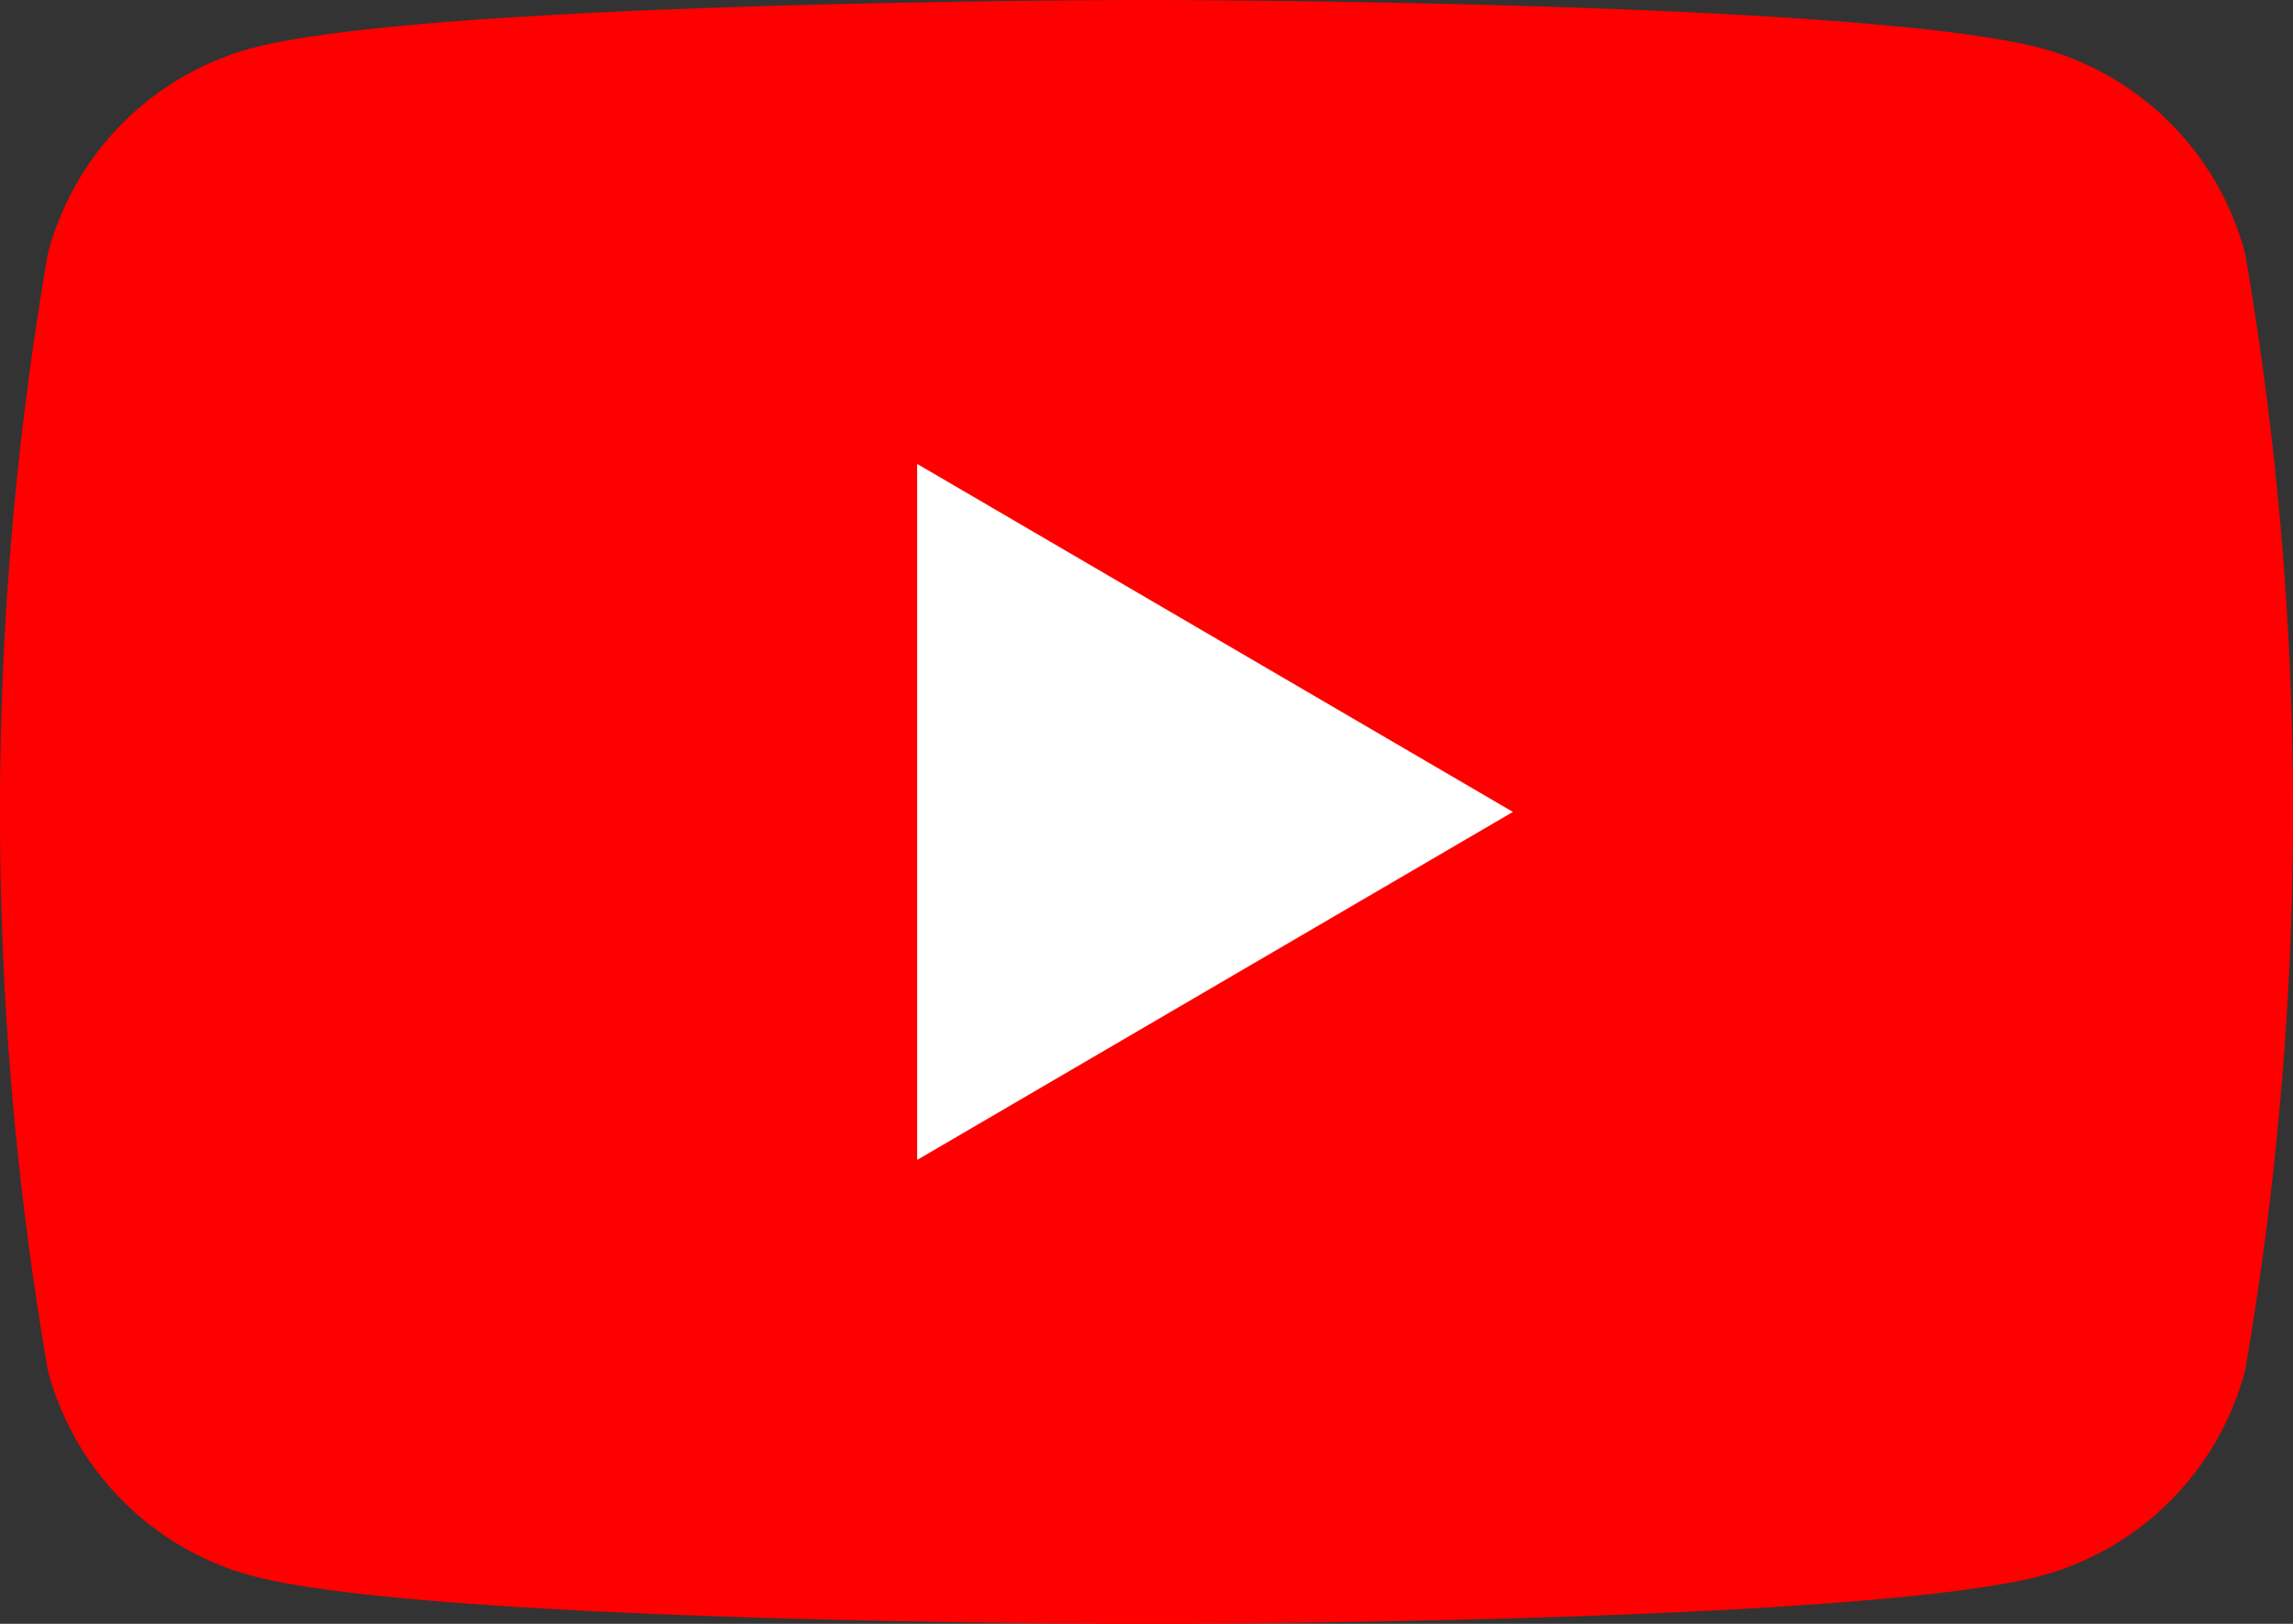
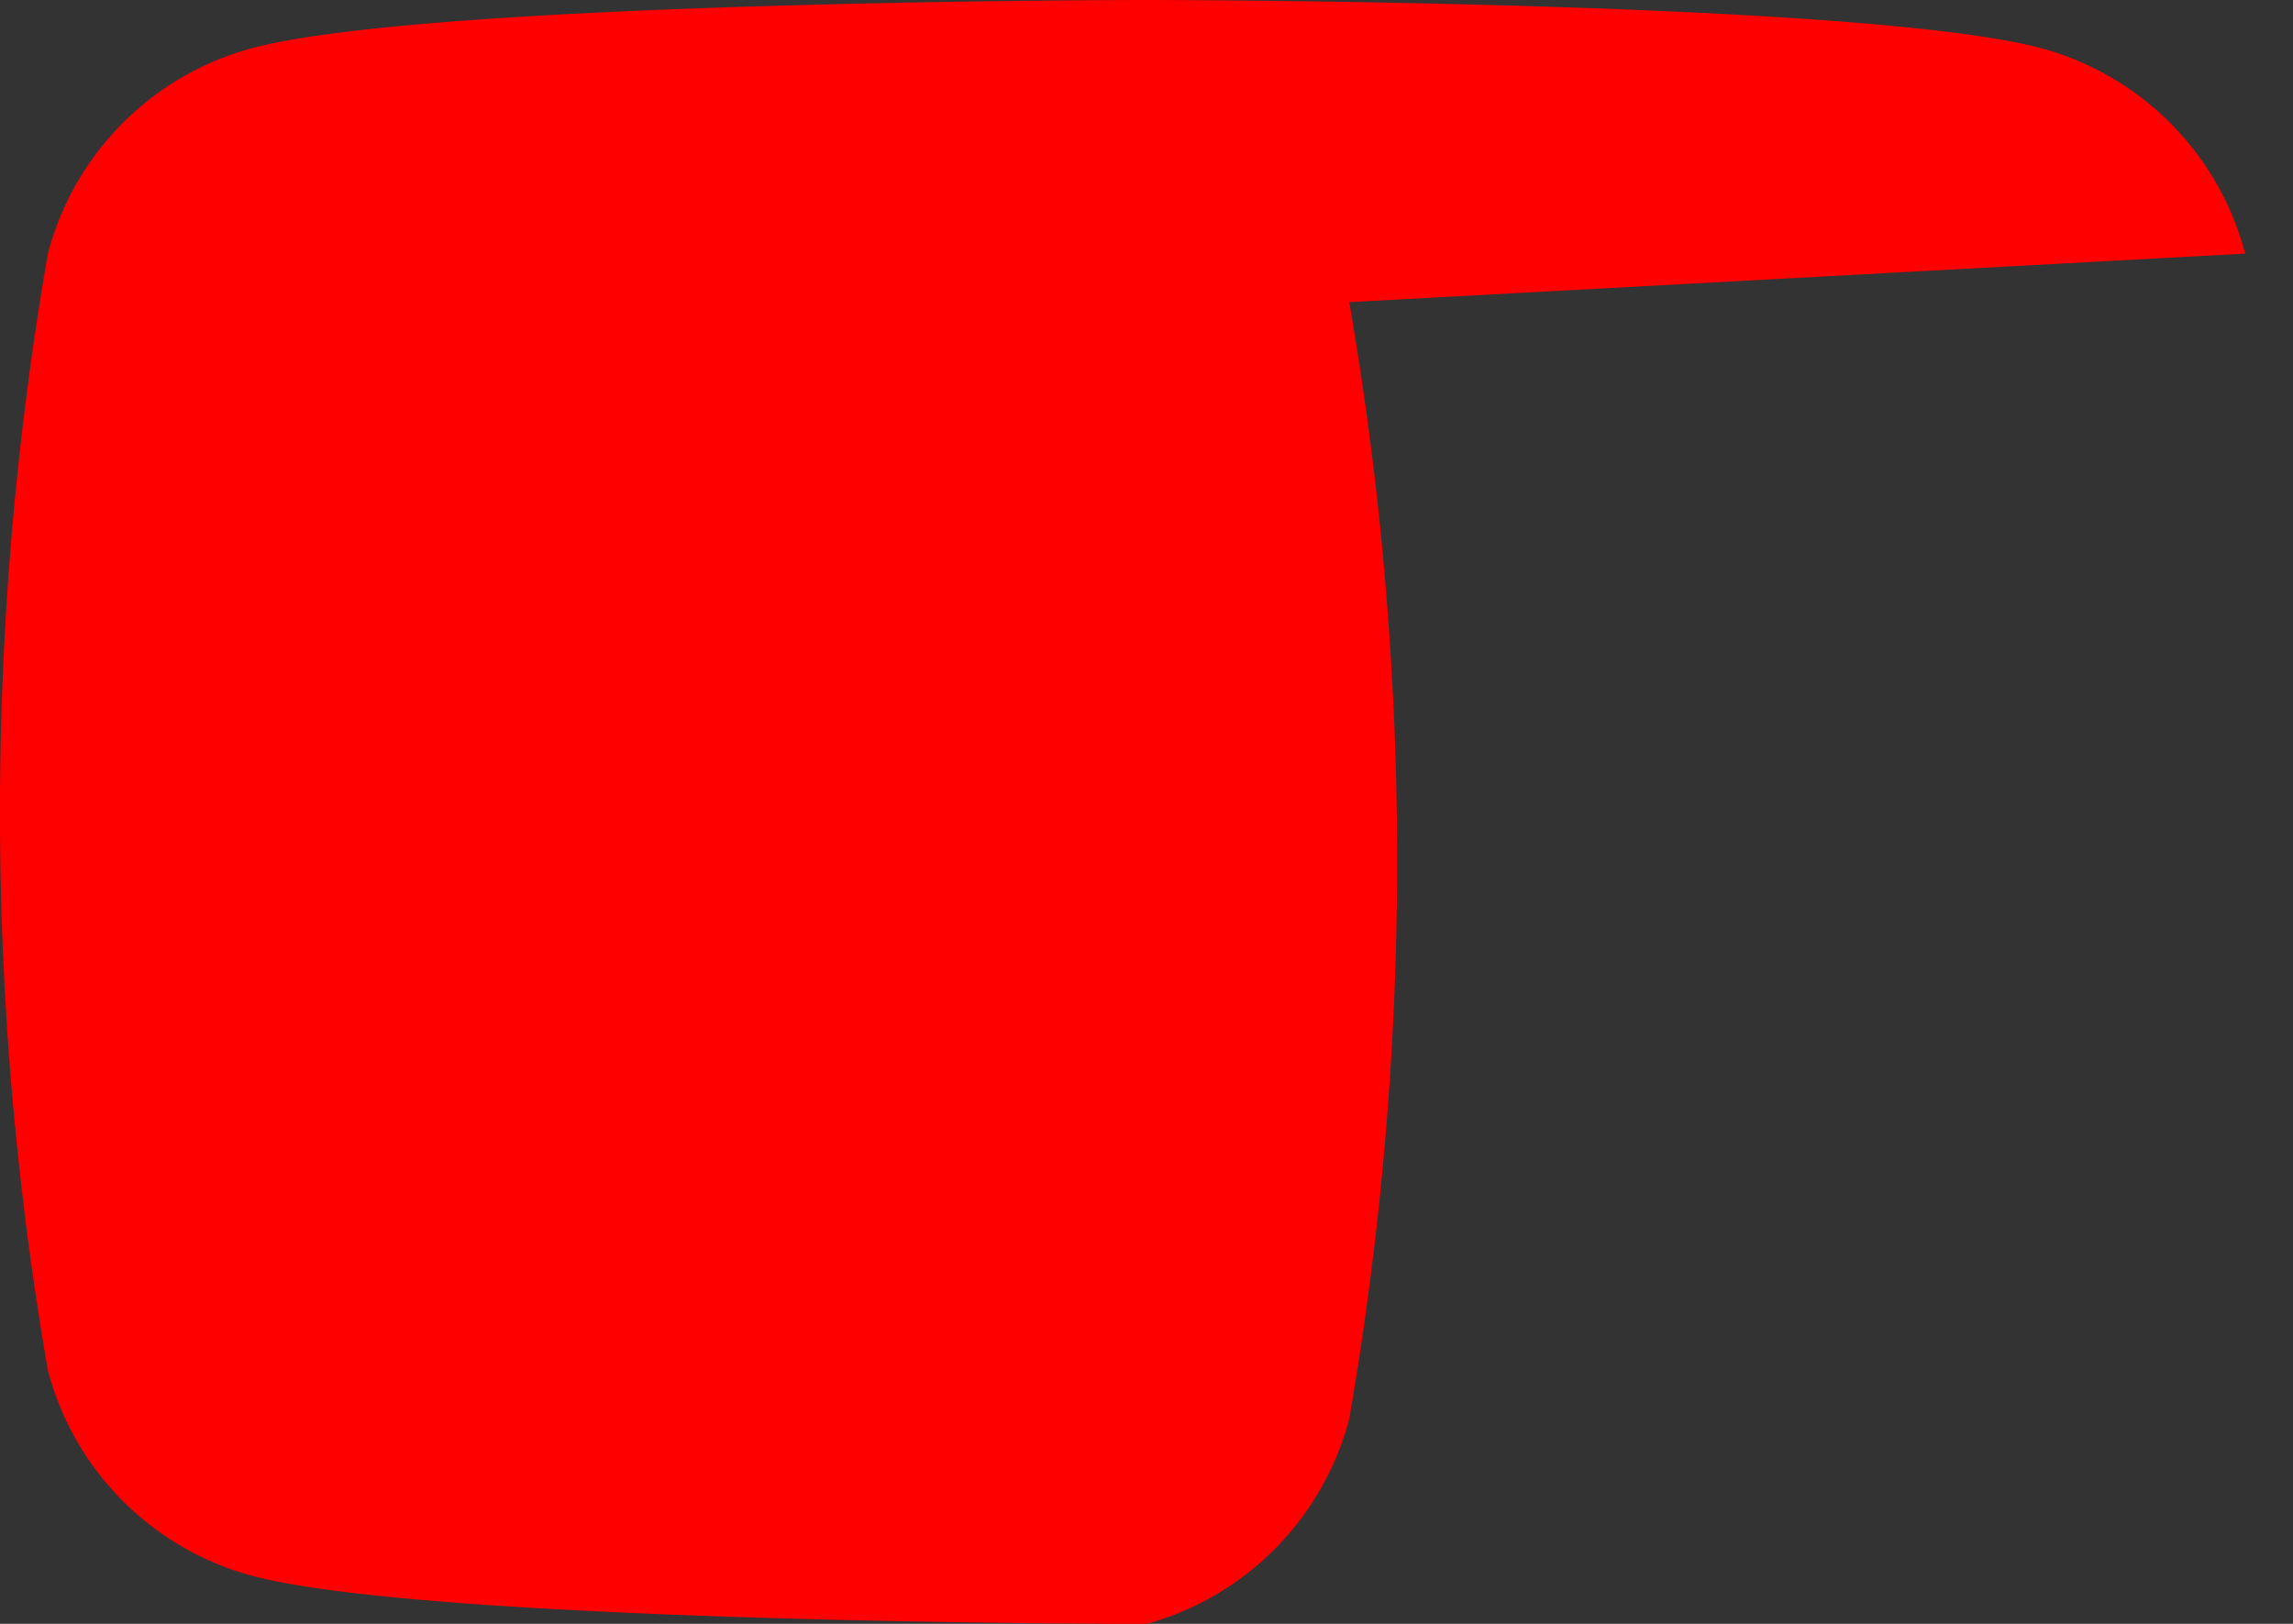
<svg xmlns="http://www.w3.org/2000/svg" width="24" height="17" viewBox="0 0 24 17">
  <rect x="0" y="0" width="24" height="17" fill="#333333" stroke="none" />
-   <path d="M108.049,87.694a3.024,3.024,0,0,0-2.122-2.147c-1.872-.508-9.377-.508-9.377-.508s-7.5,0-9.377.508a3.024,3.024,0,0,0-2.122,2.147,34.324,34.324,0,0,0,0,11.691,3.024,3.024,0,0,0,2.122,2.147c1.872.508,9.377.508,9.377.508s7.5,0,9.377-.508a3.024,3.024,0,0,0,2.122-2.147,34.324,34.324,0,0,0,0-11.691Z" transform="translate(-84.55 -85.039)" fill="red" />
-   <path d="M133.144,116.622l6.235-3.643-6.235-3.643Z" transform="translate(-123.544 -104.479)" fill="#fff" />
+   <path d="M108.049,87.694a3.024,3.024,0,0,0-2.122-2.147c-1.872-.508-9.377-.508-9.377-.508s-7.5,0-9.377.508a3.024,3.024,0,0,0-2.122,2.147,34.324,34.324,0,0,0,0,11.691,3.024,3.024,0,0,0,2.122,2.147c1.872.508,9.377.508,9.377.508a3.024,3.024,0,0,0,2.122-2.147,34.324,34.324,0,0,0,0-11.691Z" transform="translate(-84.55 -85.039)" fill="red" />
</svg>